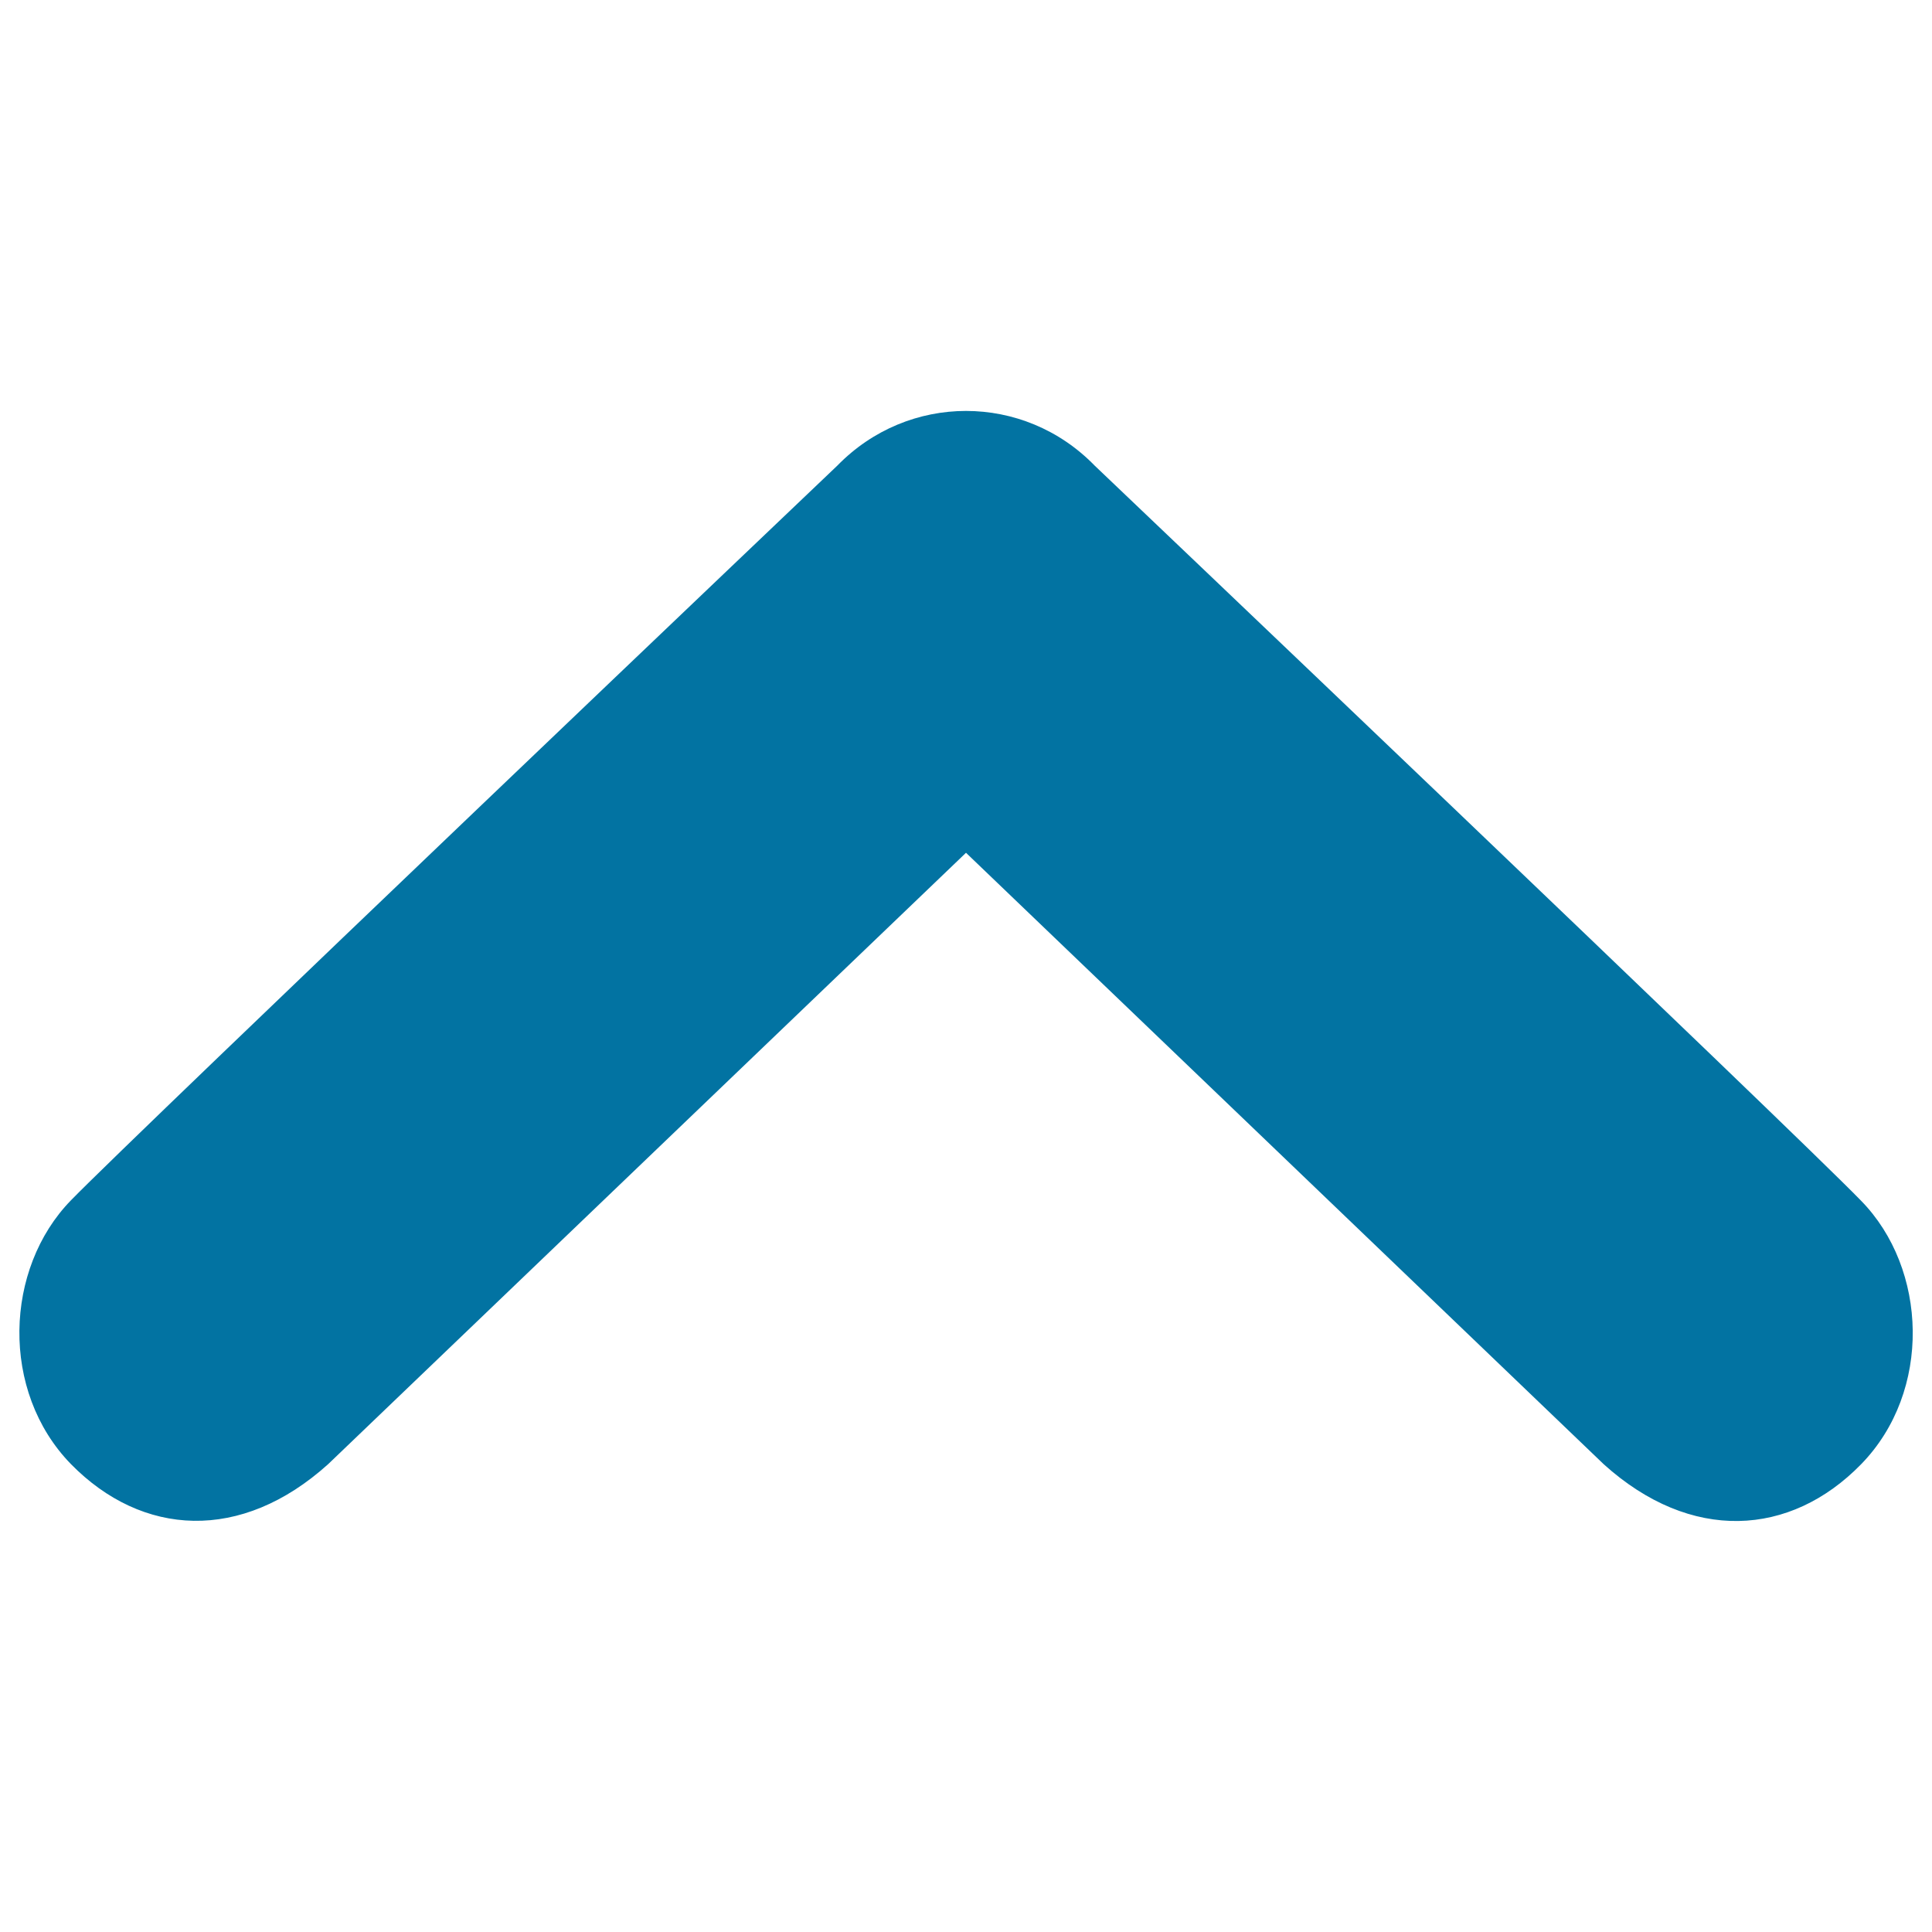
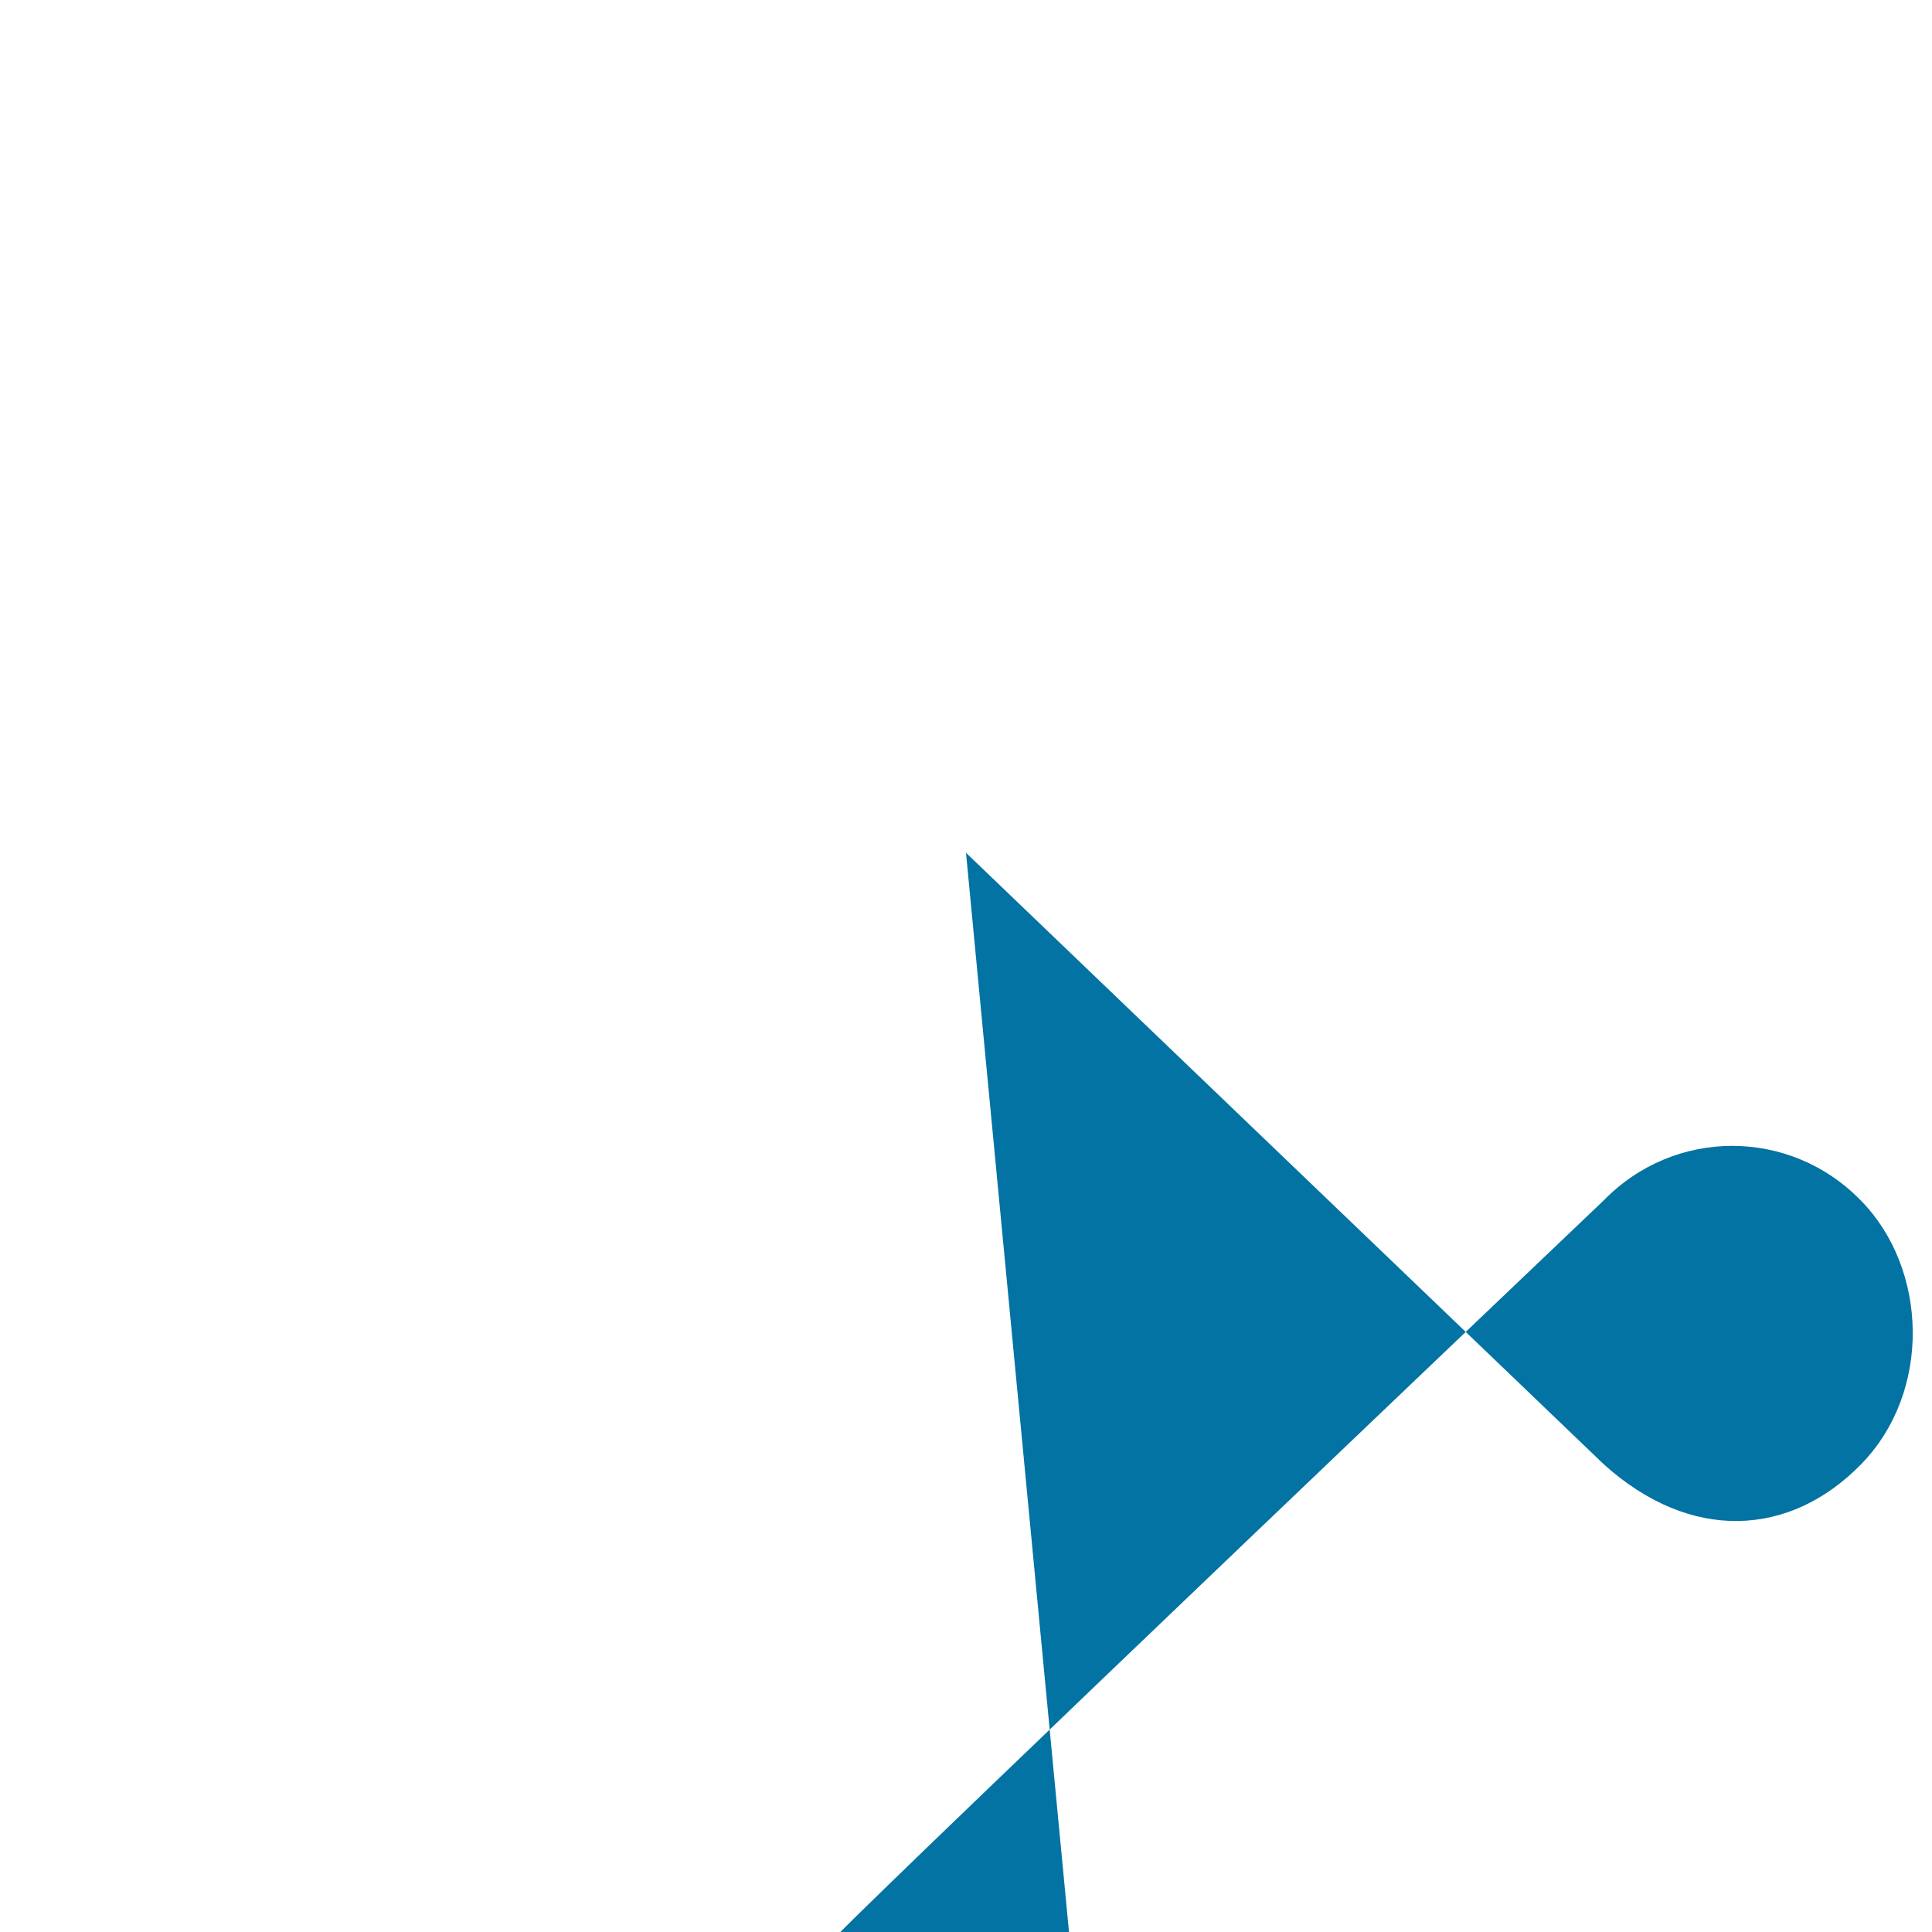
<svg xmlns="http://www.w3.org/2000/svg" viewBox="0 0 1000 1000" style="fill:#0273a2">
  <title>Arrow Up SVG icon</title>
-   <path d="M963.2,621.4C928.9,586,566.6,241,566.6,241c-18.4-18.9-42.5-28.3-66.6-28.3c-24.2,0-48.3,9.5-66.6,28.3c0,0-362.3,345-396.7,380.3c-34.4,35.3-36.7,98.8,0,136.5c36.9,37.6,88.1,40.7,133.2,0L500,441.4l330.1,316.5c45.1,40.7,96.5,37.6,133.2,0C1000.1,720.2,997.8,656.6,963.2,621.4z" />
+   <path d="M963.2,621.4c-18.4-18.9-42.5-28.3-66.6-28.3c-24.2,0-48.3,9.5-66.6,28.3c0,0-362.3,345-396.7,380.3c-34.4,35.3-36.7,98.8,0,136.5c36.9,37.6,88.1,40.7,133.2,0L500,441.4l330.1,316.5c45.1,40.7,96.5,37.6,133.2,0C1000.1,720.2,997.8,656.6,963.2,621.4z" />
</svg>